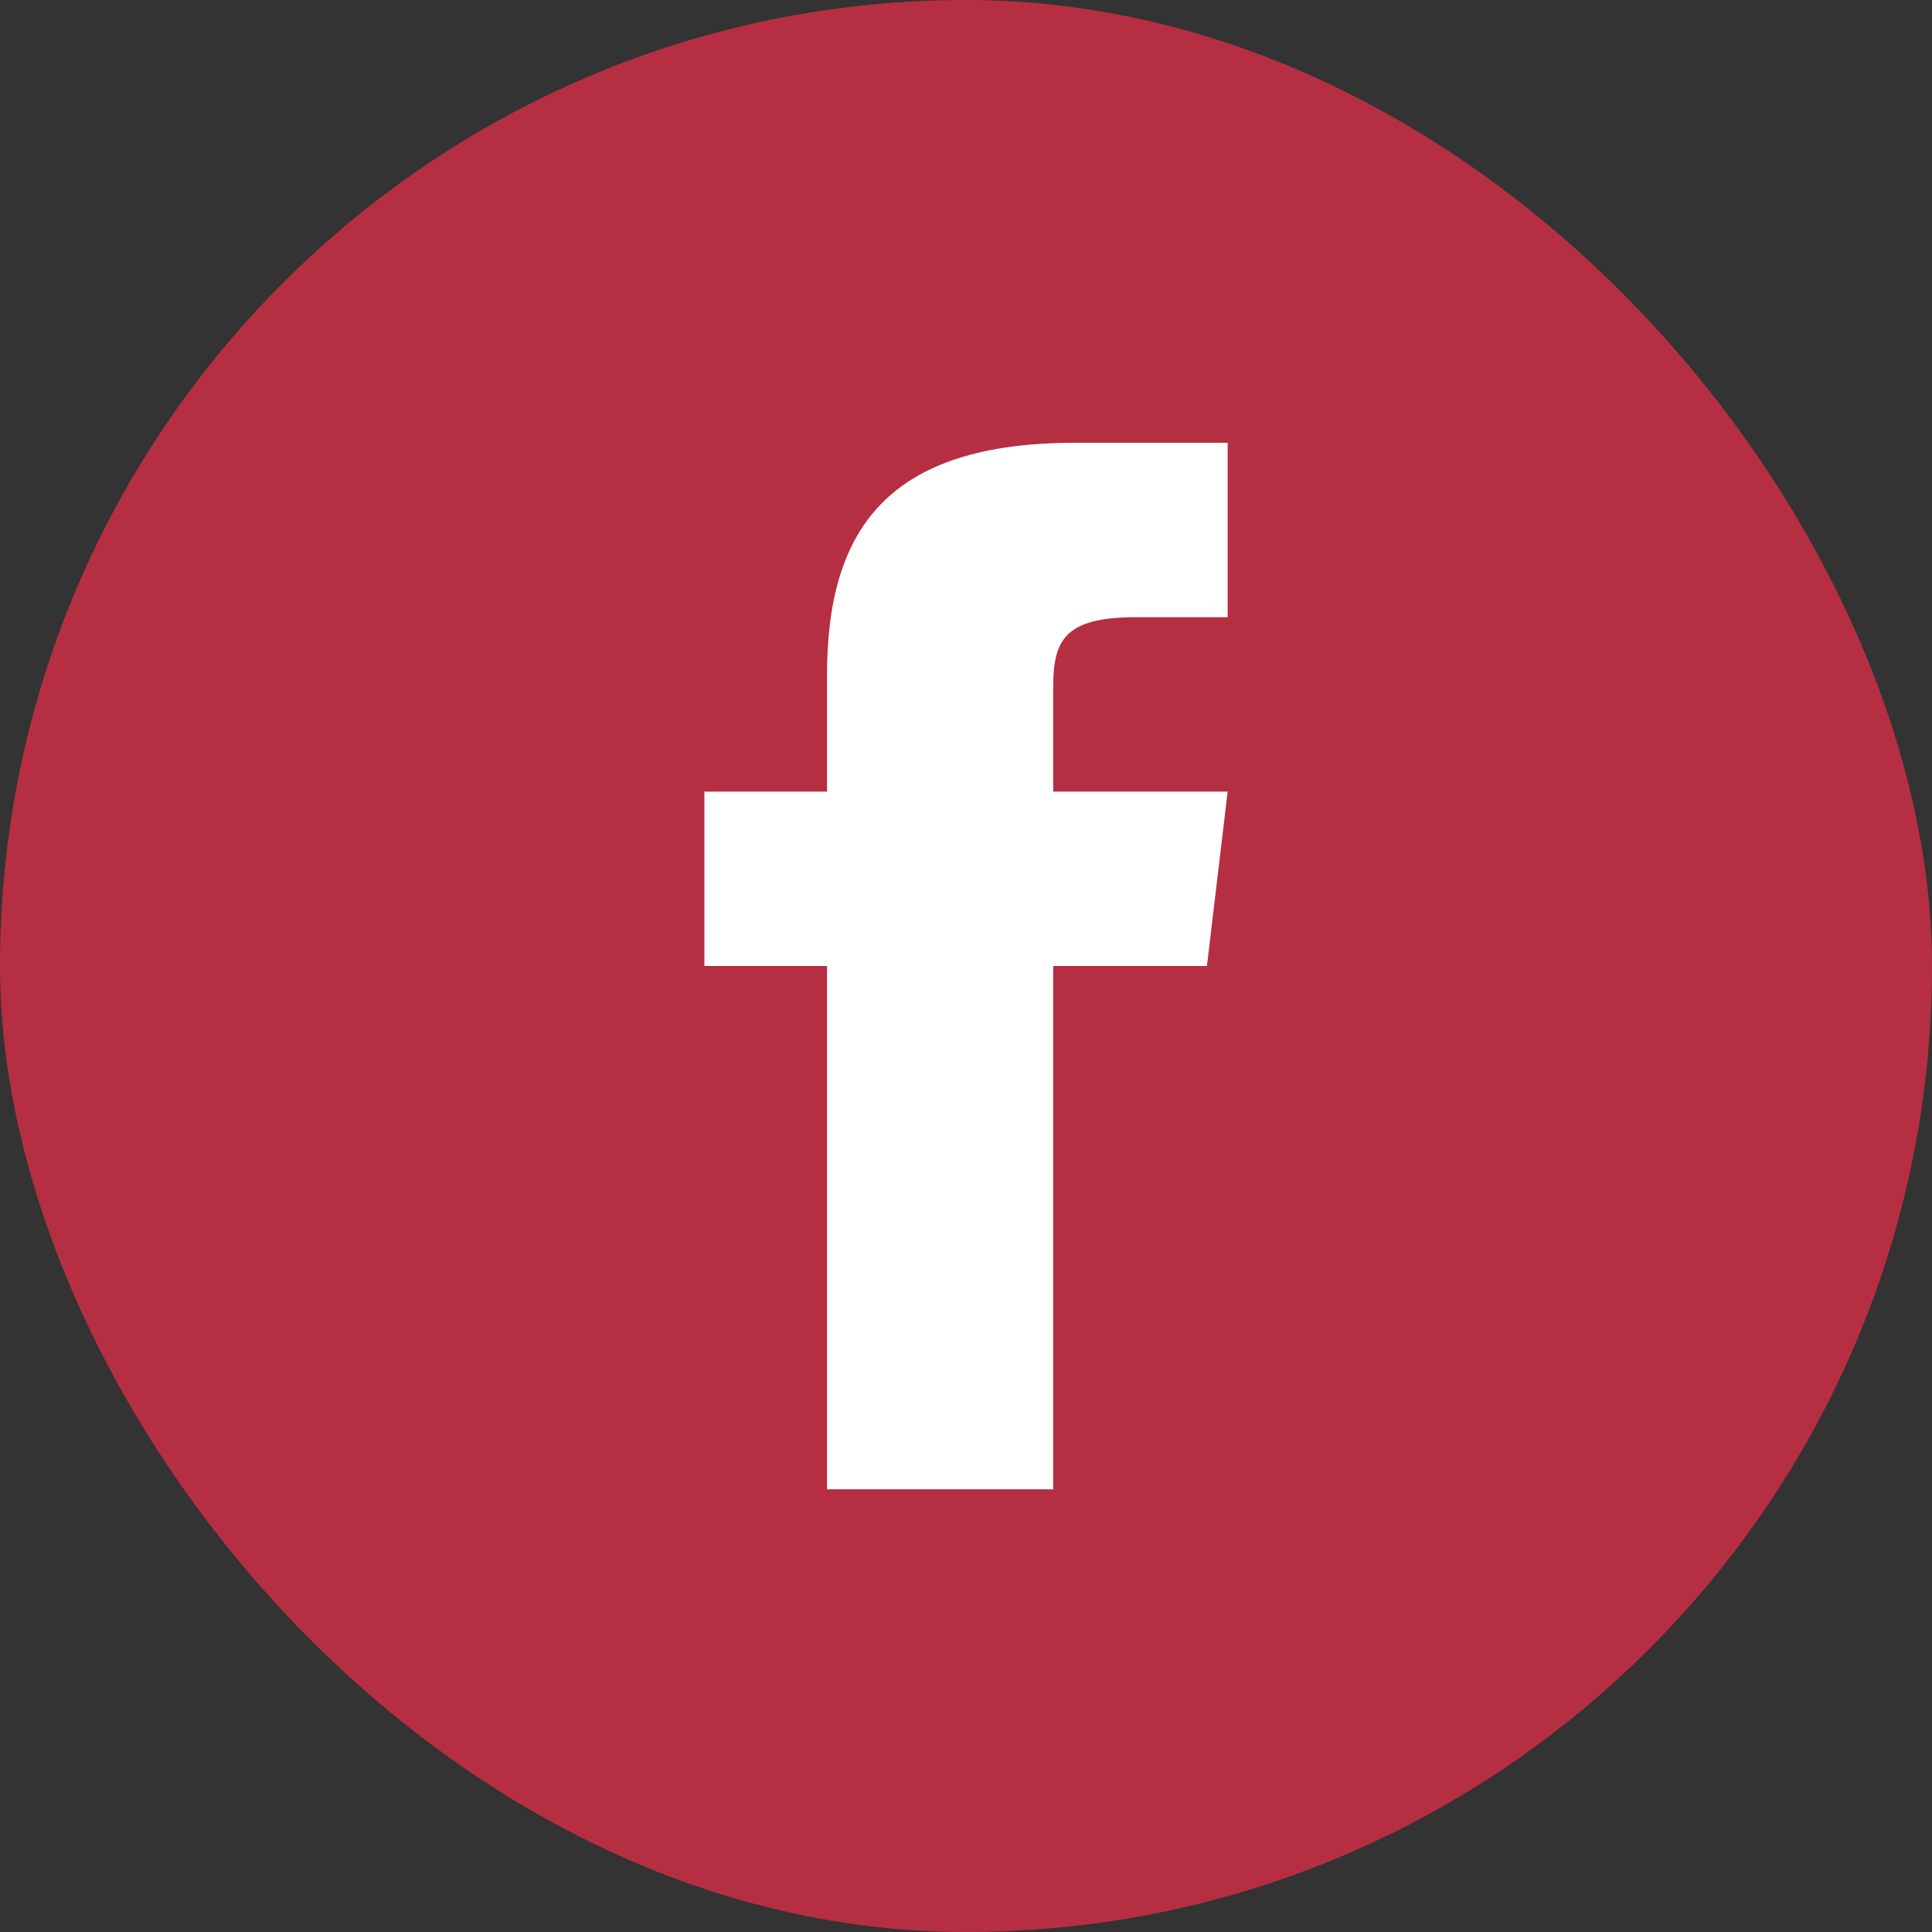
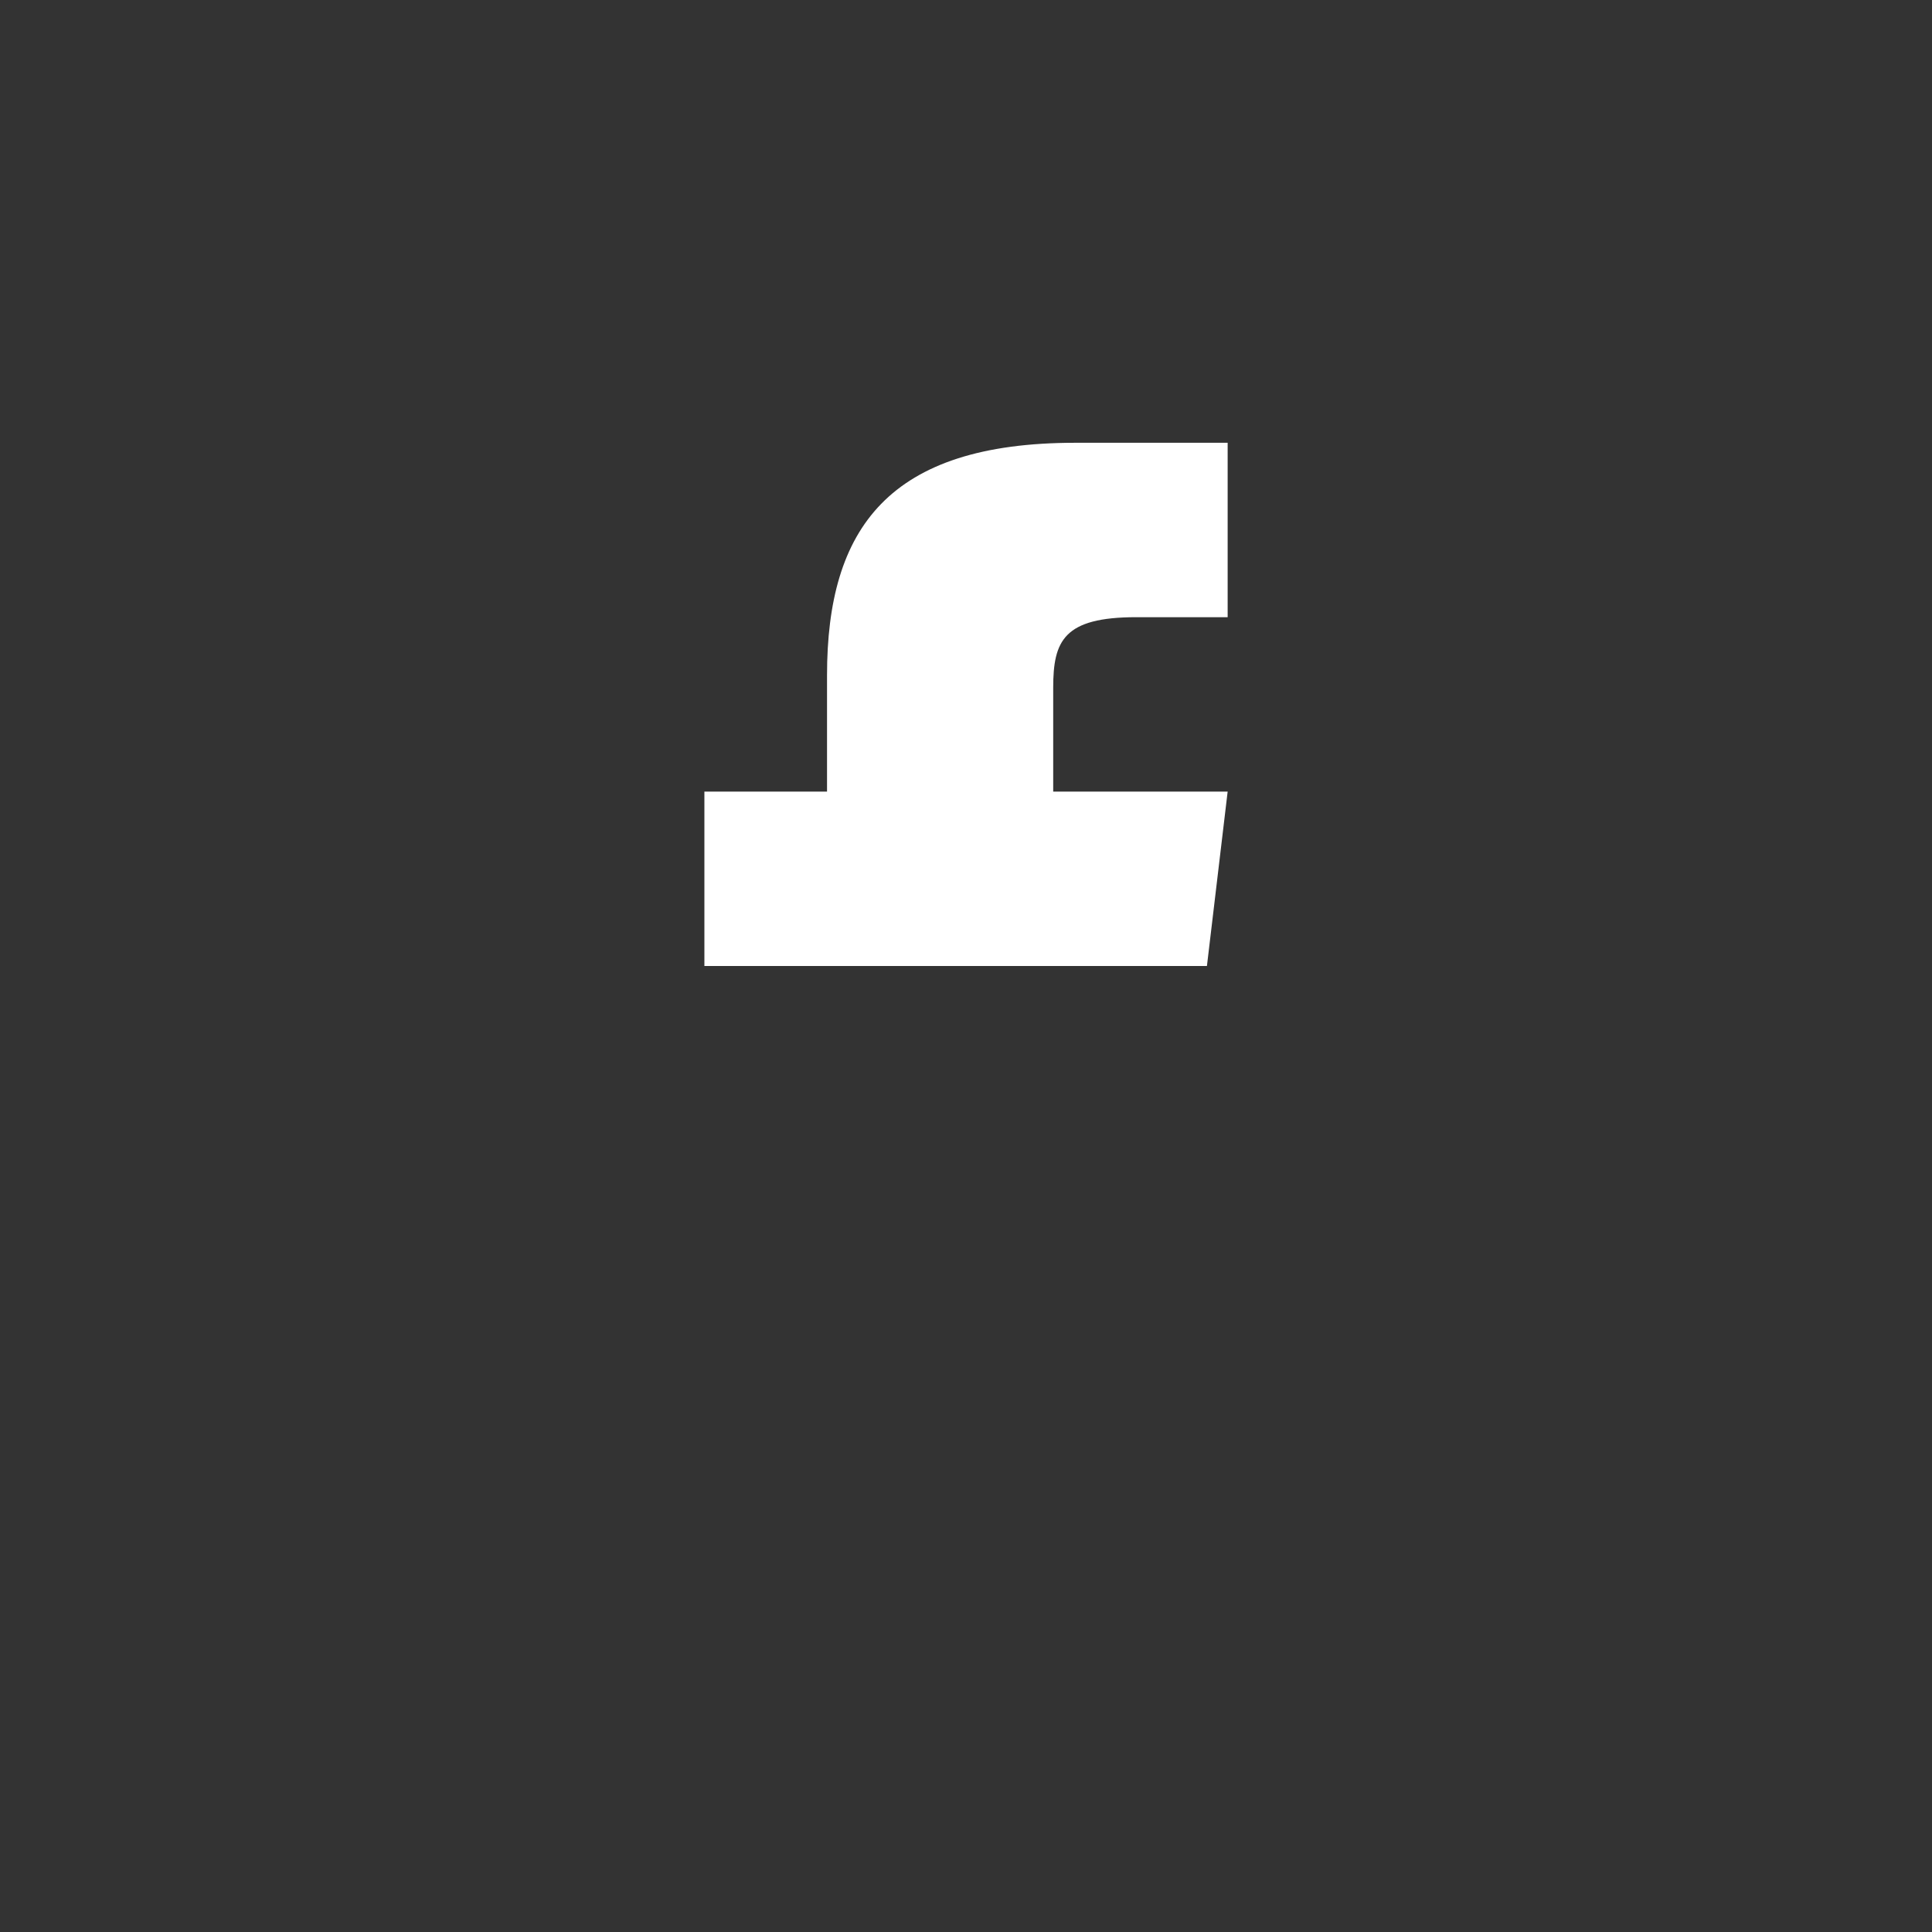
<svg xmlns="http://www.w3.org/2000/svg" width="44" height="44" viewBox="0 0 44 44" fill="none">
  <rect x="0" y="0" width="44" height="44" fill="#333333" stroke="none" />
-   <rect width="44" height="44" rx="22" fill="#B62E42" />
-   <path d="M23.986 18.028V15.663C23.986 14.596 24.222 14.056 25.879 14.056H27.959V10.084H24.489C20.238 10.084 18.835 12.032 18.835 15.378V18.028H16.042V22H18.835V33.917H23.986V22H27.487L27.959 18.028H23.986Z" fill="white" />
+   <path d="M23.986 18.028V15.663C23.986 14.596 24.222 14.056 25.879 14.056H27.959V10.084H24.489C20.238 10.084 18.835 12.032 18.835 15.378V18.028H16.042V22H18.835H23.986V22H27.487L27.959 18.028H23.986Z" fill="white" />
</svg>